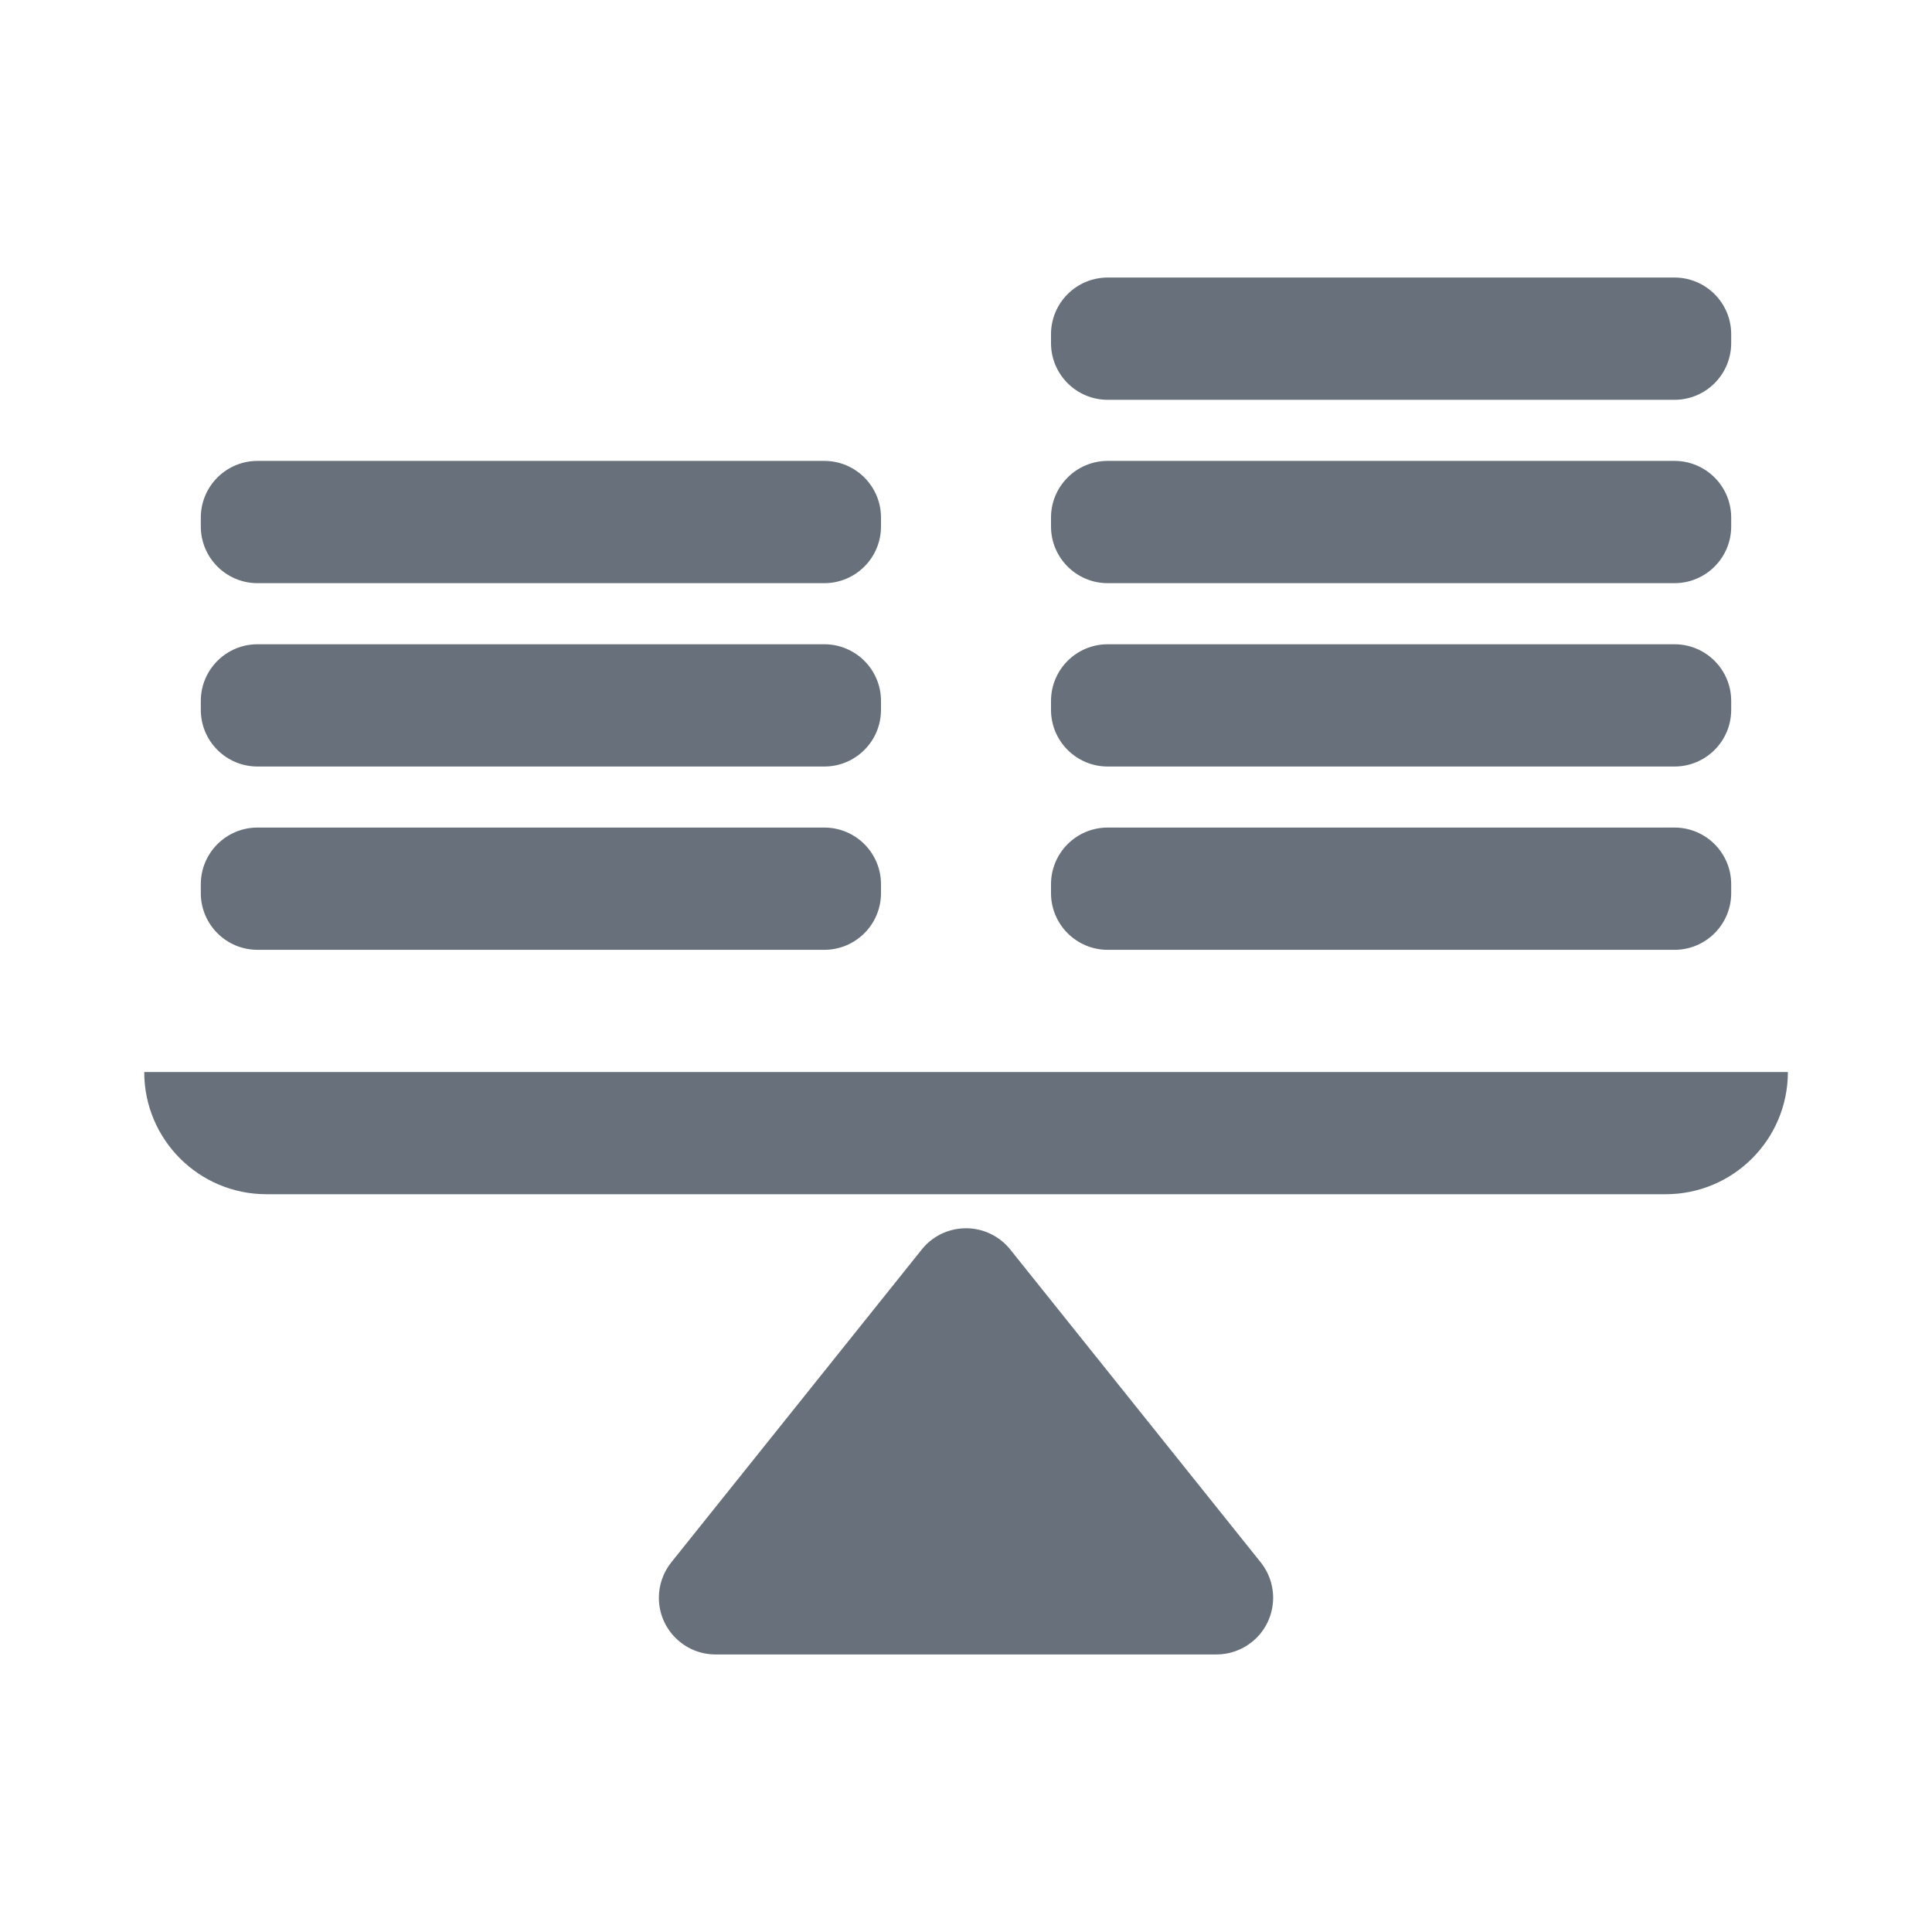
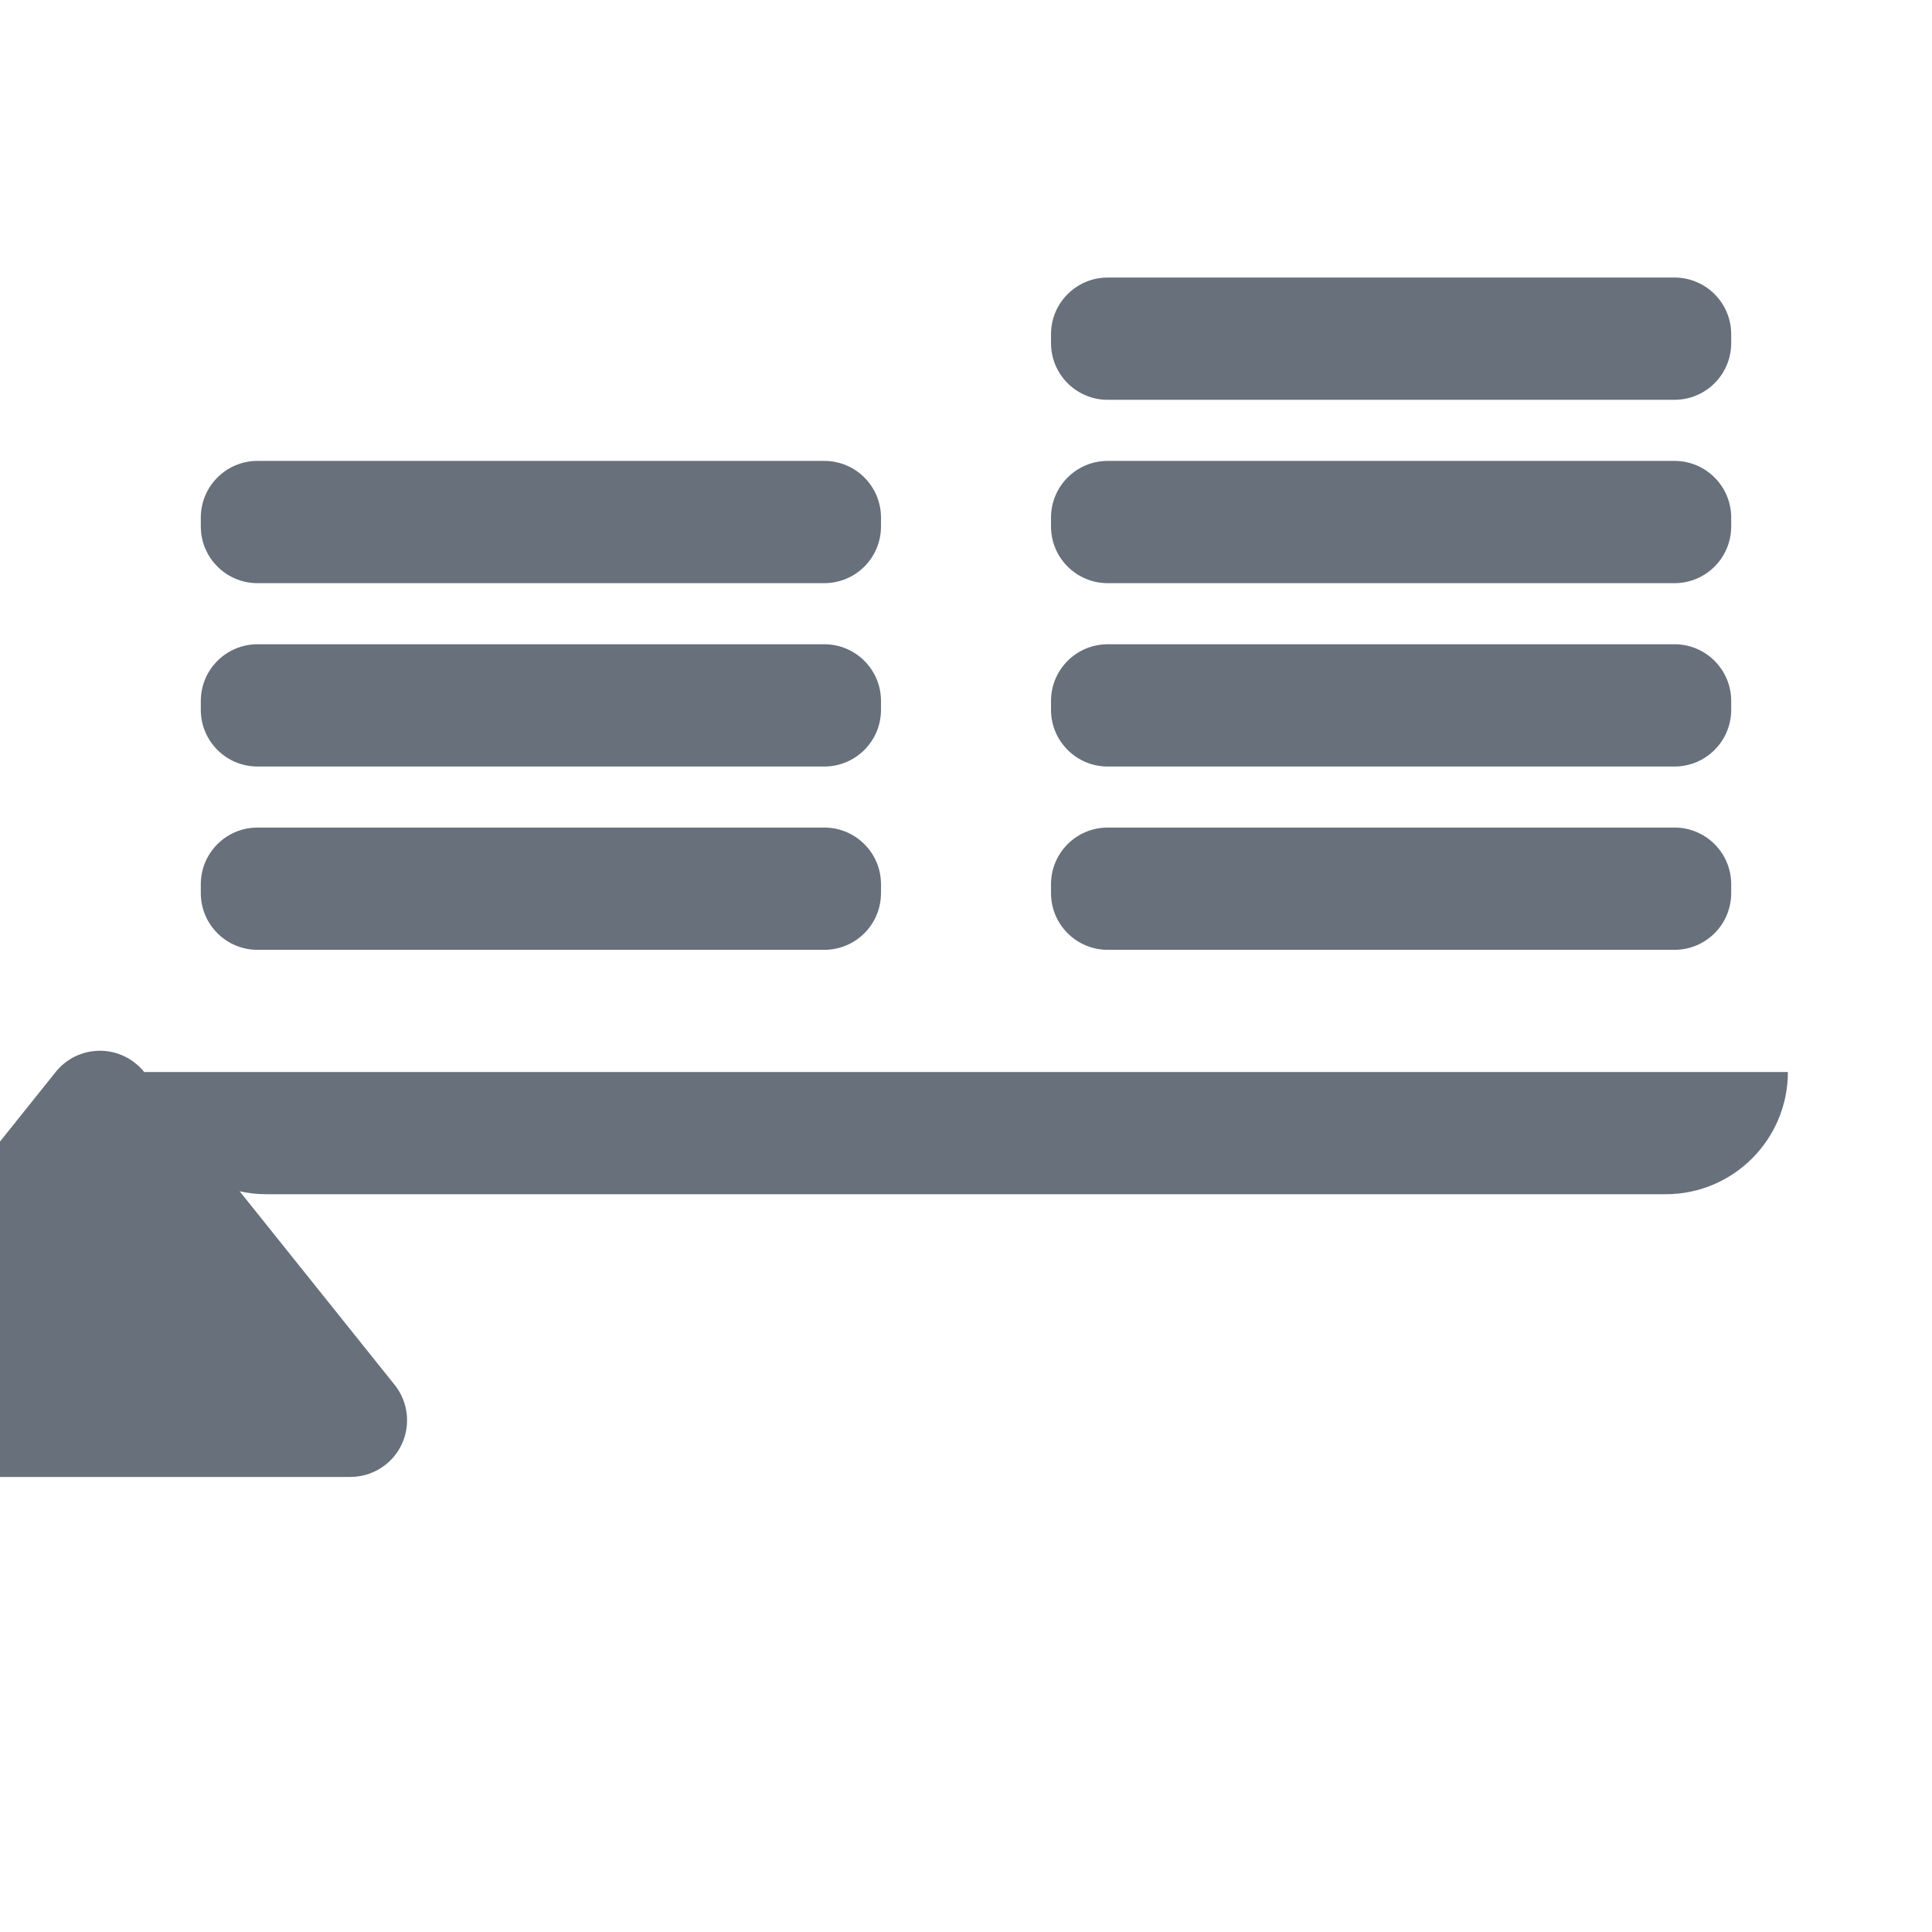
<svg xmlns="http://www.w3.org/2000/svg" xmlns:xlink="http://www.w3.org/1999/xlink" class="s1ff97qc icon" width="32" height="32">
  <defs>
    <symbol id="icon_ProvablyFair" viewBox="0 0 32 32">
-       <path d="M18.347 13.707h9.388c0.518 0 0.939 0.42 0.939 0.939v0.147c0 0.518-0.42 0.939-0.939 0.939h-9.388c-0.518 0-0.939-0.42-0.939-0.939v-0.147c0-0.518 0.42-0.939 0.939-0.939zM18.347 4.597h9.388c0.518 0 0.939 0.42 0.939 0.939v0.147c0 0.518-0.42 0.939-0.939 0.939h-9.388c-0.518 0-0.939-0.42-0.939-0.939v-0.147c0-0.518 0.42-0.939 0.939-0.939zM4.265 13.707h9.388c0.518 0 0.939 0.42 0.939 0.939v0.147c0 0.518-0.42 0.939-0.939 0.939h-9.388c-0.518 0-0.939-0.42-0.939-0.939v-0.147c0-0.518 0.42-0.939 0.939-0.939zM18.347 10.671h9.388c0.518 0 0.939 0.42 0.939 0.939v0.147c0 0.518-0.42 0.939-0.939 0.939h-9.388c-0.518 0-0.939-0.42-0.939-0.939v-0.147c0-0.518 0.42-0.939 0.939-0.939zM4.265 10.671h9.388c0.518 0 0.939 0.42 0.939 0.939v0.147c0 0.518-0.42 0.939-0.939 0.939h-9.388c-0.518 0-0.939-0.42-0.939-0.939v-0.147c0-0.518 0.42-0.939 0.939-0.939zM18.347 7.634h9.388c0.518 0 0.939 0.42 0.939 0.939v0.147c0 0.518-0.42 0.939-0.939 0.939h-9.388c-0.518 0-0.939-0.42-0.939-0.939v-0.147c0-0.518 0.42-0.939 0.939-0.939zM4.265 7.634h9.388c0.518 0 0.939 0.42 0.939 0.939v0.147c0 0.518-0.42 0.939-0.939 0.939h-9.388c-0.518 0-0.939-0.42-0.939-0.939v-0.147c0-0.518 0.42-0.939 0.939-0.939zM2.388 17.756h27.225c0 1.118-0.906 2.024-2.024 2.024h-23.176c-1.118 0-2.024-0.906-2.024-2.024v0 0zM16.733 20.696l4.148 5.181c0.324 0.405 0.259 0.996-0.146 1.32-0.166 0.133-0.373 0.206-0.587 0.206h-8.296c-0.518 0-0.939-0.42-0.939-0.939 0-0.213 0.073-0.42 0.206-0.587l4.148-5.181c0.324-0.405 0.915-0.47 1.32-0.146 0.054 0.043 0.103 0.092 0.146 0.146z" />
+       <path d="M18.347 13.707h9.388c0.518 0 0.939 0.42 0.939 0.939v0.147c0 0.518-0.42 0.939-0.939 0.939h-9.388c-0.518 0-0.939-0.42-0.939-0.939v-0.147c0-0.518 0.42-0.939 0.939-0.939zM18.347 4.597h9.388c0.518 0 0.939 0.42 0.939 0.939v0.147c0 0.518-0.42 0.939-0.939 0.939h-9.388c-0.518 0-0.939-0.42-0.939-0.939v-0.147c0-0.518 0.42-0.939 0.939-0.939zM4.265 13.707h9.388c0.518 0 0.939 0.42 0.939 0.939v0.147c0 0.518-0.42 0.939-0.939 0.939h-9.388c-0.518 0-0.939-0.42-0.939-0.939v-0.147c0-0.518 0.42-0.939 0.939-0.939zM18.347 10.671h9.388c0.518 0 0.939 0.42 0.939 0.939v0.147c0 0.518-0.42 0.939-0.939 0.939h-9.388c-0.518 0-0.939-0.42-0.939-0.939v-0.147c0-0.518 0.42-0.939 0.939-0.939zM4.265 10.671h9.388c0.518 0 0.939 0.42 0.939 0.939v0.147c0 0.518-0.42 0.939-0.939 0.939h-9.388c-0.518 0-0.939-0.42-0.939-0.939v-0.147c0-0.518 0.42-0.939 0.939-0.939zM18.347 7.634h9.388c0.518 0 0.939 0.42 0.939 0.939v0.147c0 0.518-0.42 0.939-0.939 0.939h-9.388c-0.518 0-0.939-0.42-0.939-0.939v-0.147c0-0.518 0.42-0.939 0.939-0.939zM4.265 7.634h9.388c0.518 0 0.939 0.42 0.939 0.939v0.147c0 0.518-0.42 0.939-0.939 0.939h-9.388c-0.518 0-0.939-0.42-0.939-0.939v-0.147c0-0.518 0.42-0.939 0.939-0.939zM2.388 17.756h27.225c0 1.118-0.906 2.024-2.024 2.024h-23.176c-1.118 0-2.024-0.906-2.024-2.024v0 0zl4.148 5.181c0.324 0.405 0.259 0.996-0.146 1.32-0.166 0.133-0.373 0.206-0.587 0.206h-8.296c-0.518 0-0.939-0.42-0.939-0.939 0-0.213 0.073-0.42 0.206-0.587l4.148-5.181c0.324-0.405 0.915-0.47 1.32-0.146 0.054 0.043 0.103 0.092 0.146 0.146z" />
    </symbol>
  </defs>
  <use xlink:href="#icon_ProvablyFair" fill="#67707B" />
</svg>